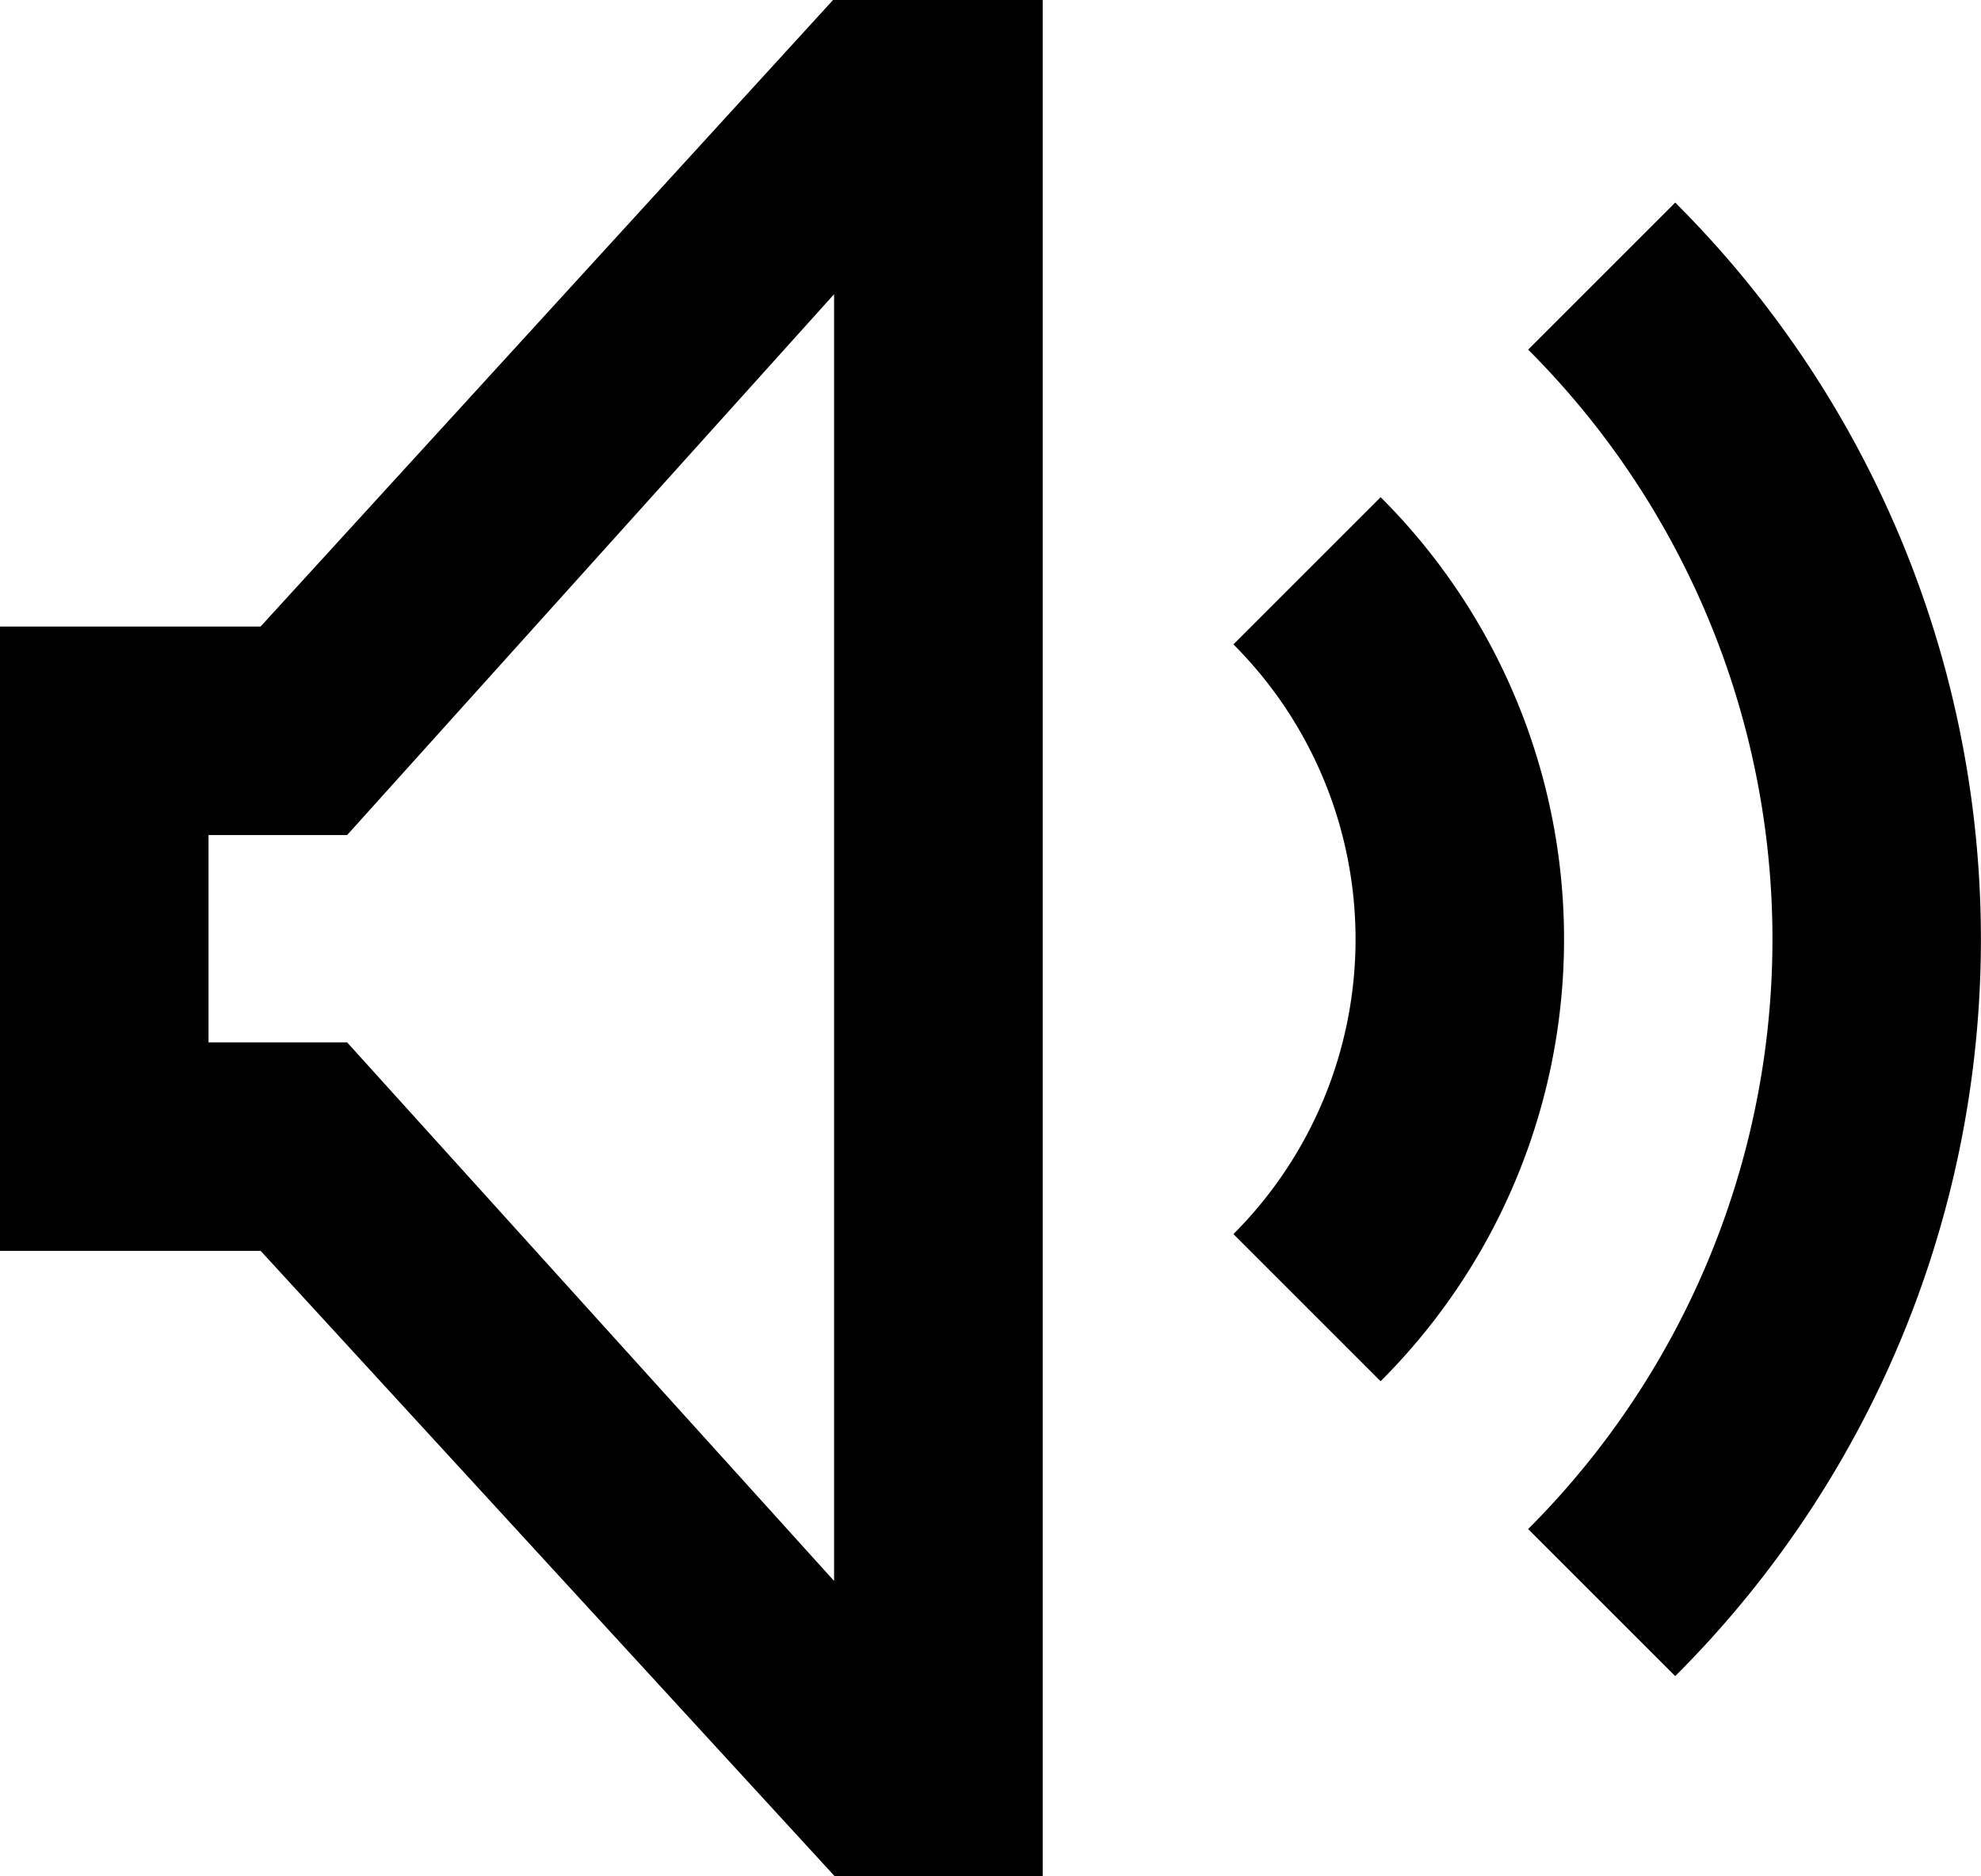
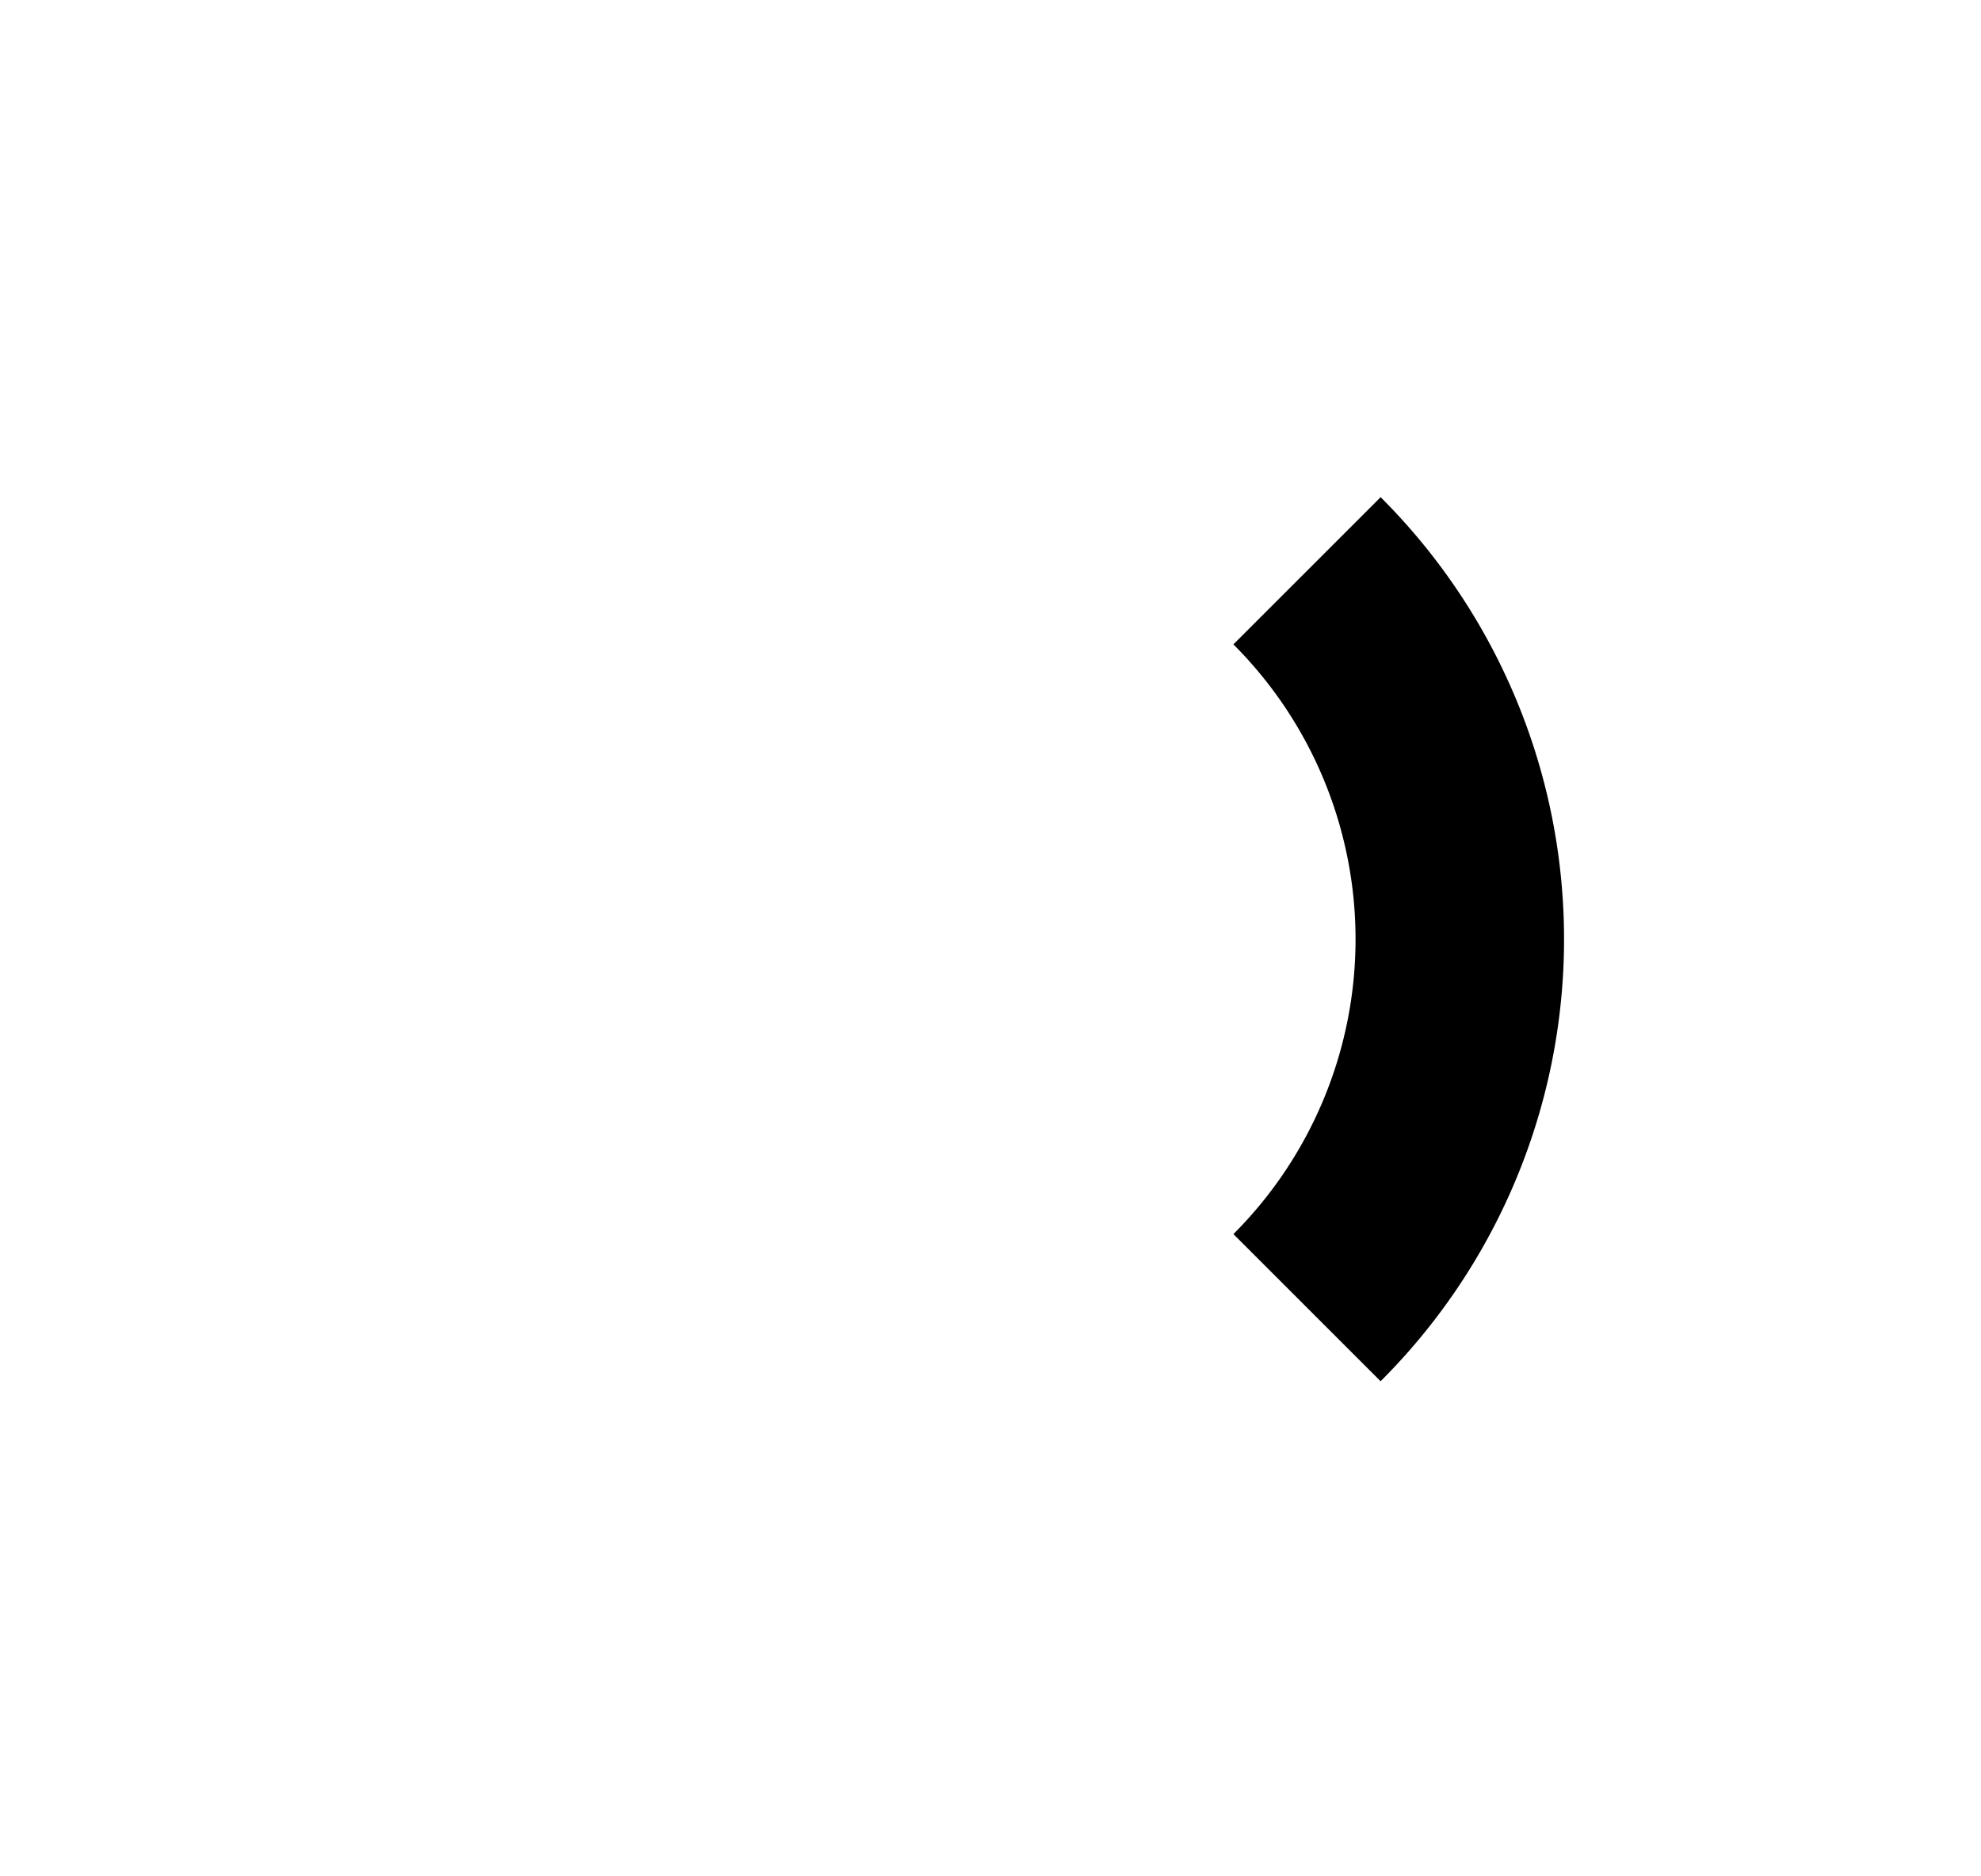
<svg xmlns="http://www.w3.org/2000/svg" width="20.796" height="19.702" viewBox="0 0 20.796 19.702">
  <path d="M19.375,11.77l-1.545,1.545a4.379,4.379,0,0,1,0,6.192l1.545,1.545a6.556,6.556,0,0,0,0-9.283Z" transform="translate(-4.882 -6.549)" />
-   <path d="M22.2,8.943l-1.544,1.544a8.757,8.757,0,0,1,0,12.384L22.2,24.415a10.929,10.929,0,0,0,0-15.472Z" transform="translate(-4.614 -6.816)" />
-   <path d="M14.756,10.089V23.6L9.644,17.945H8.189V15.768H9.644l5.113-5.68M16.945,7h-2.2l-6.01,6.579H6v6.555H8.736L14.762,26.7h2.184V7Z" transform="translate(-6 -7)" />
</svg>